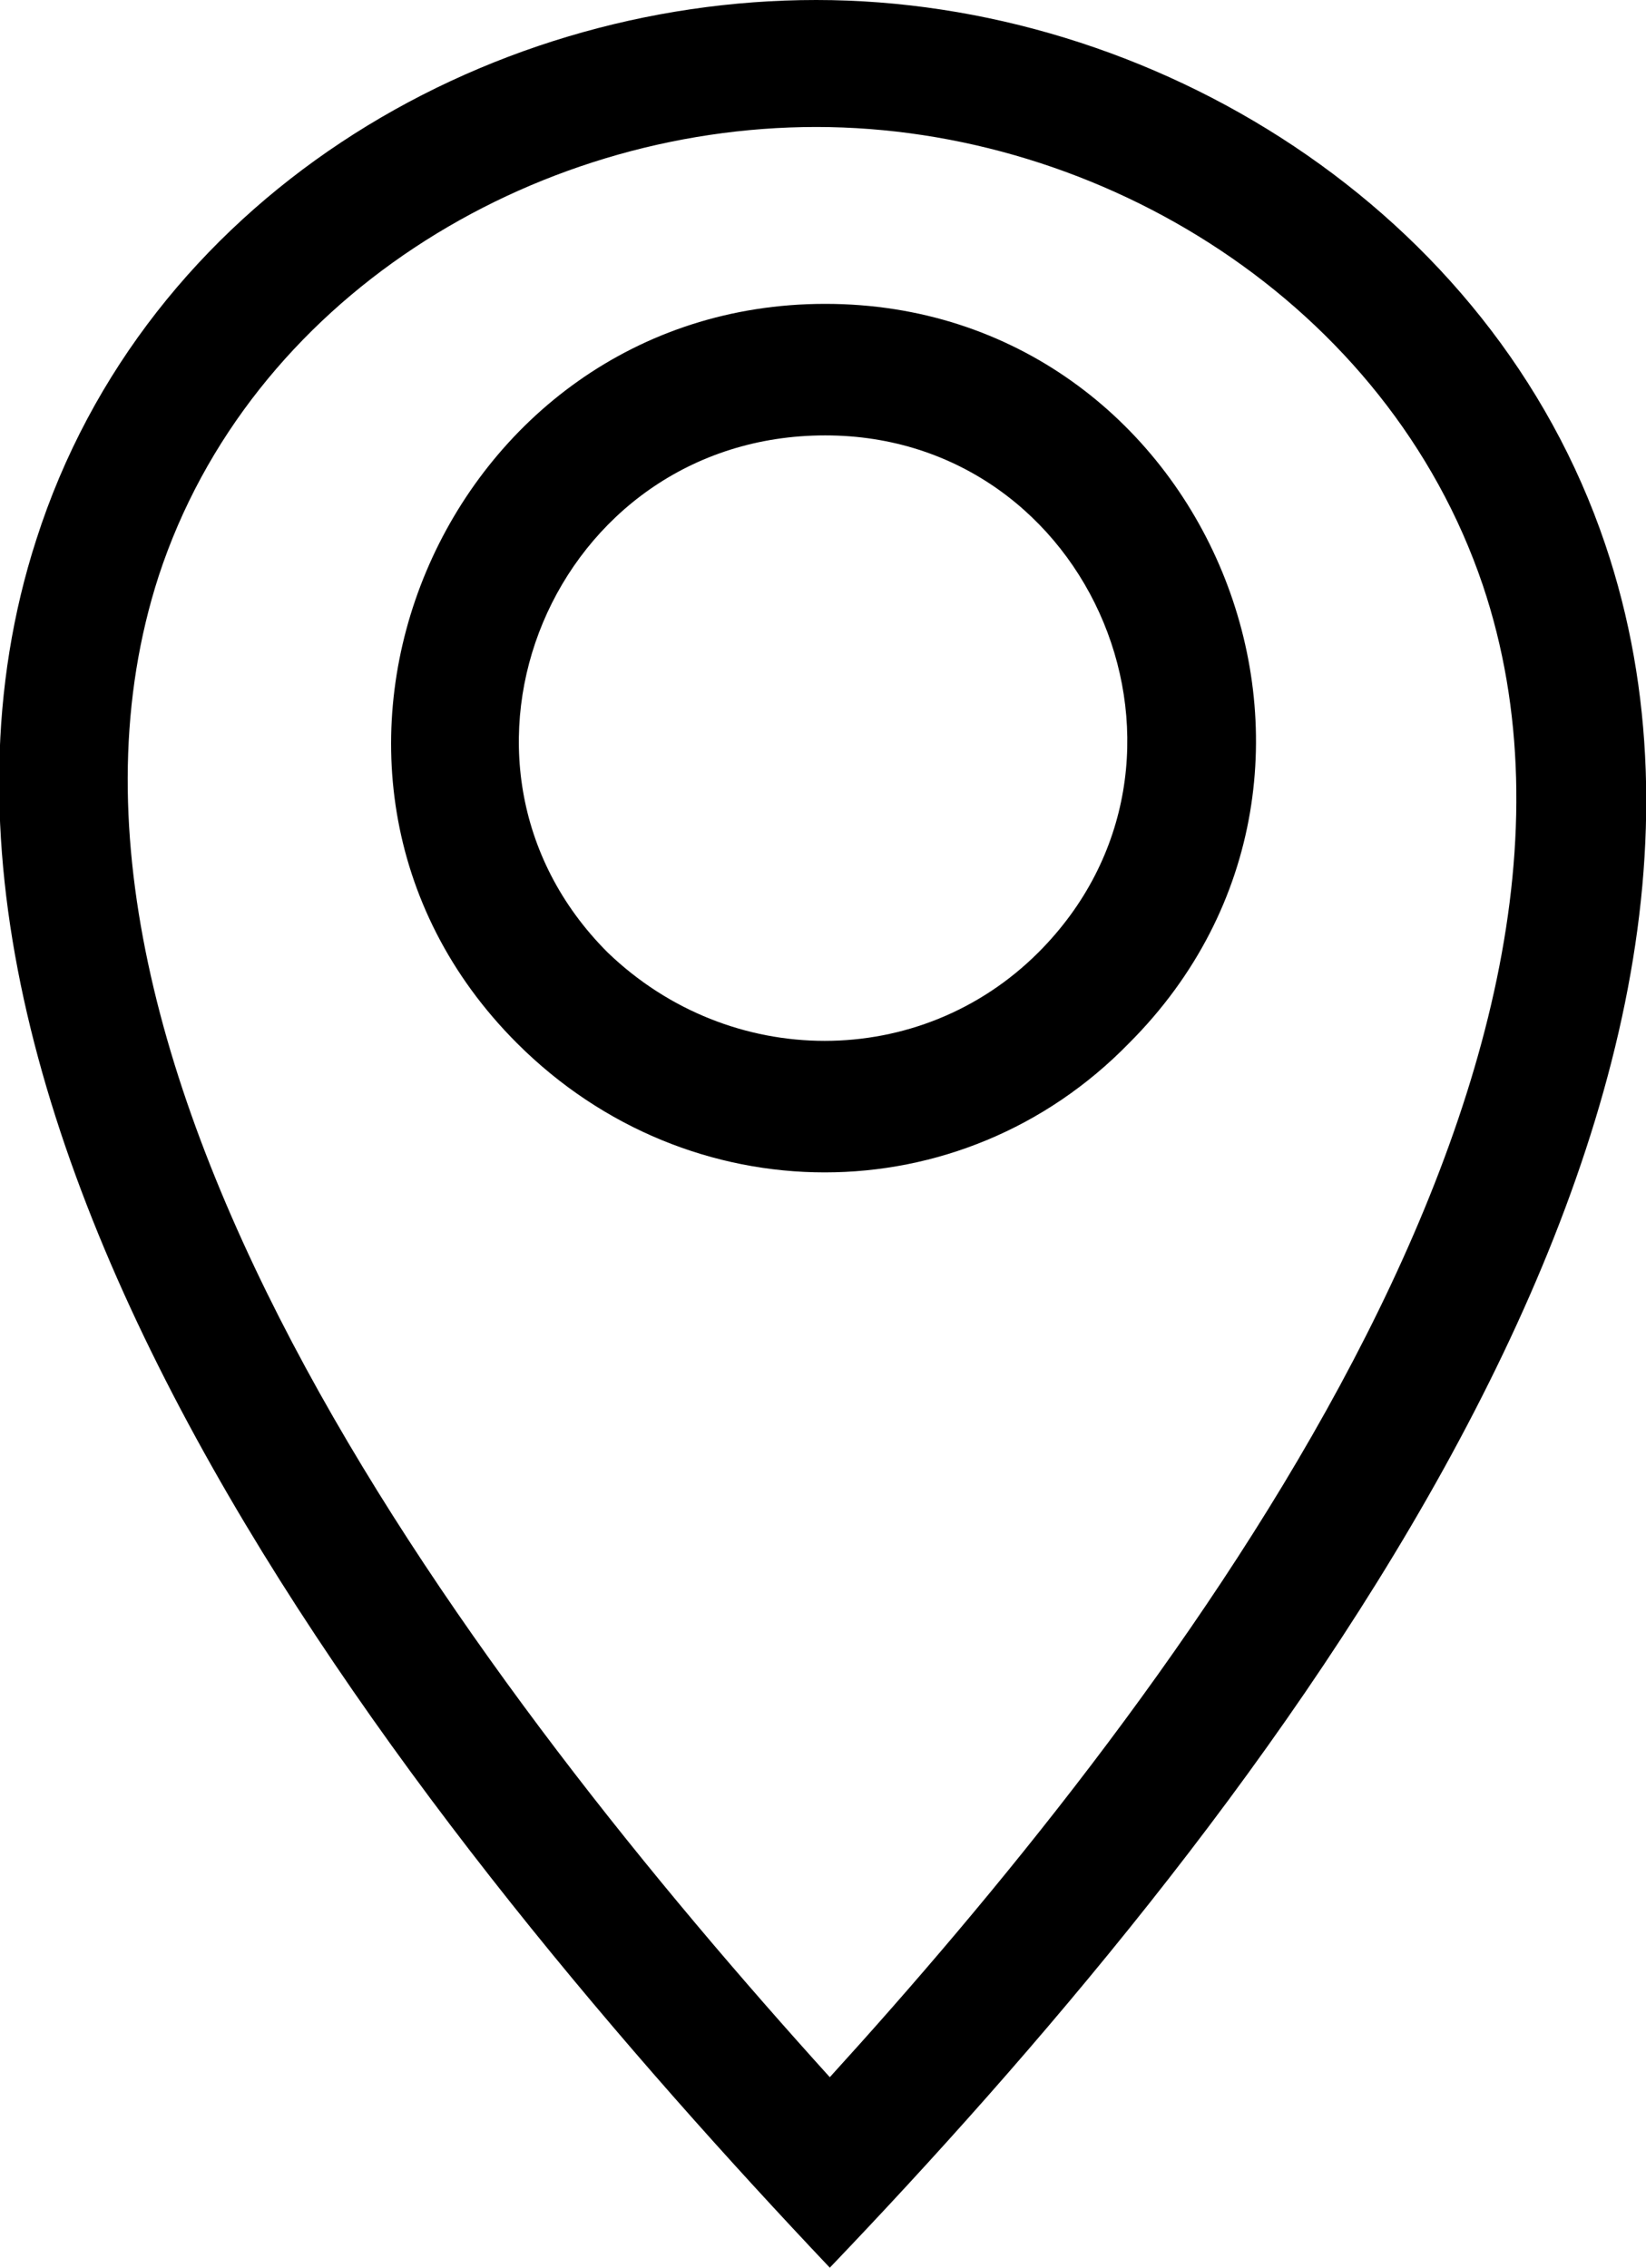
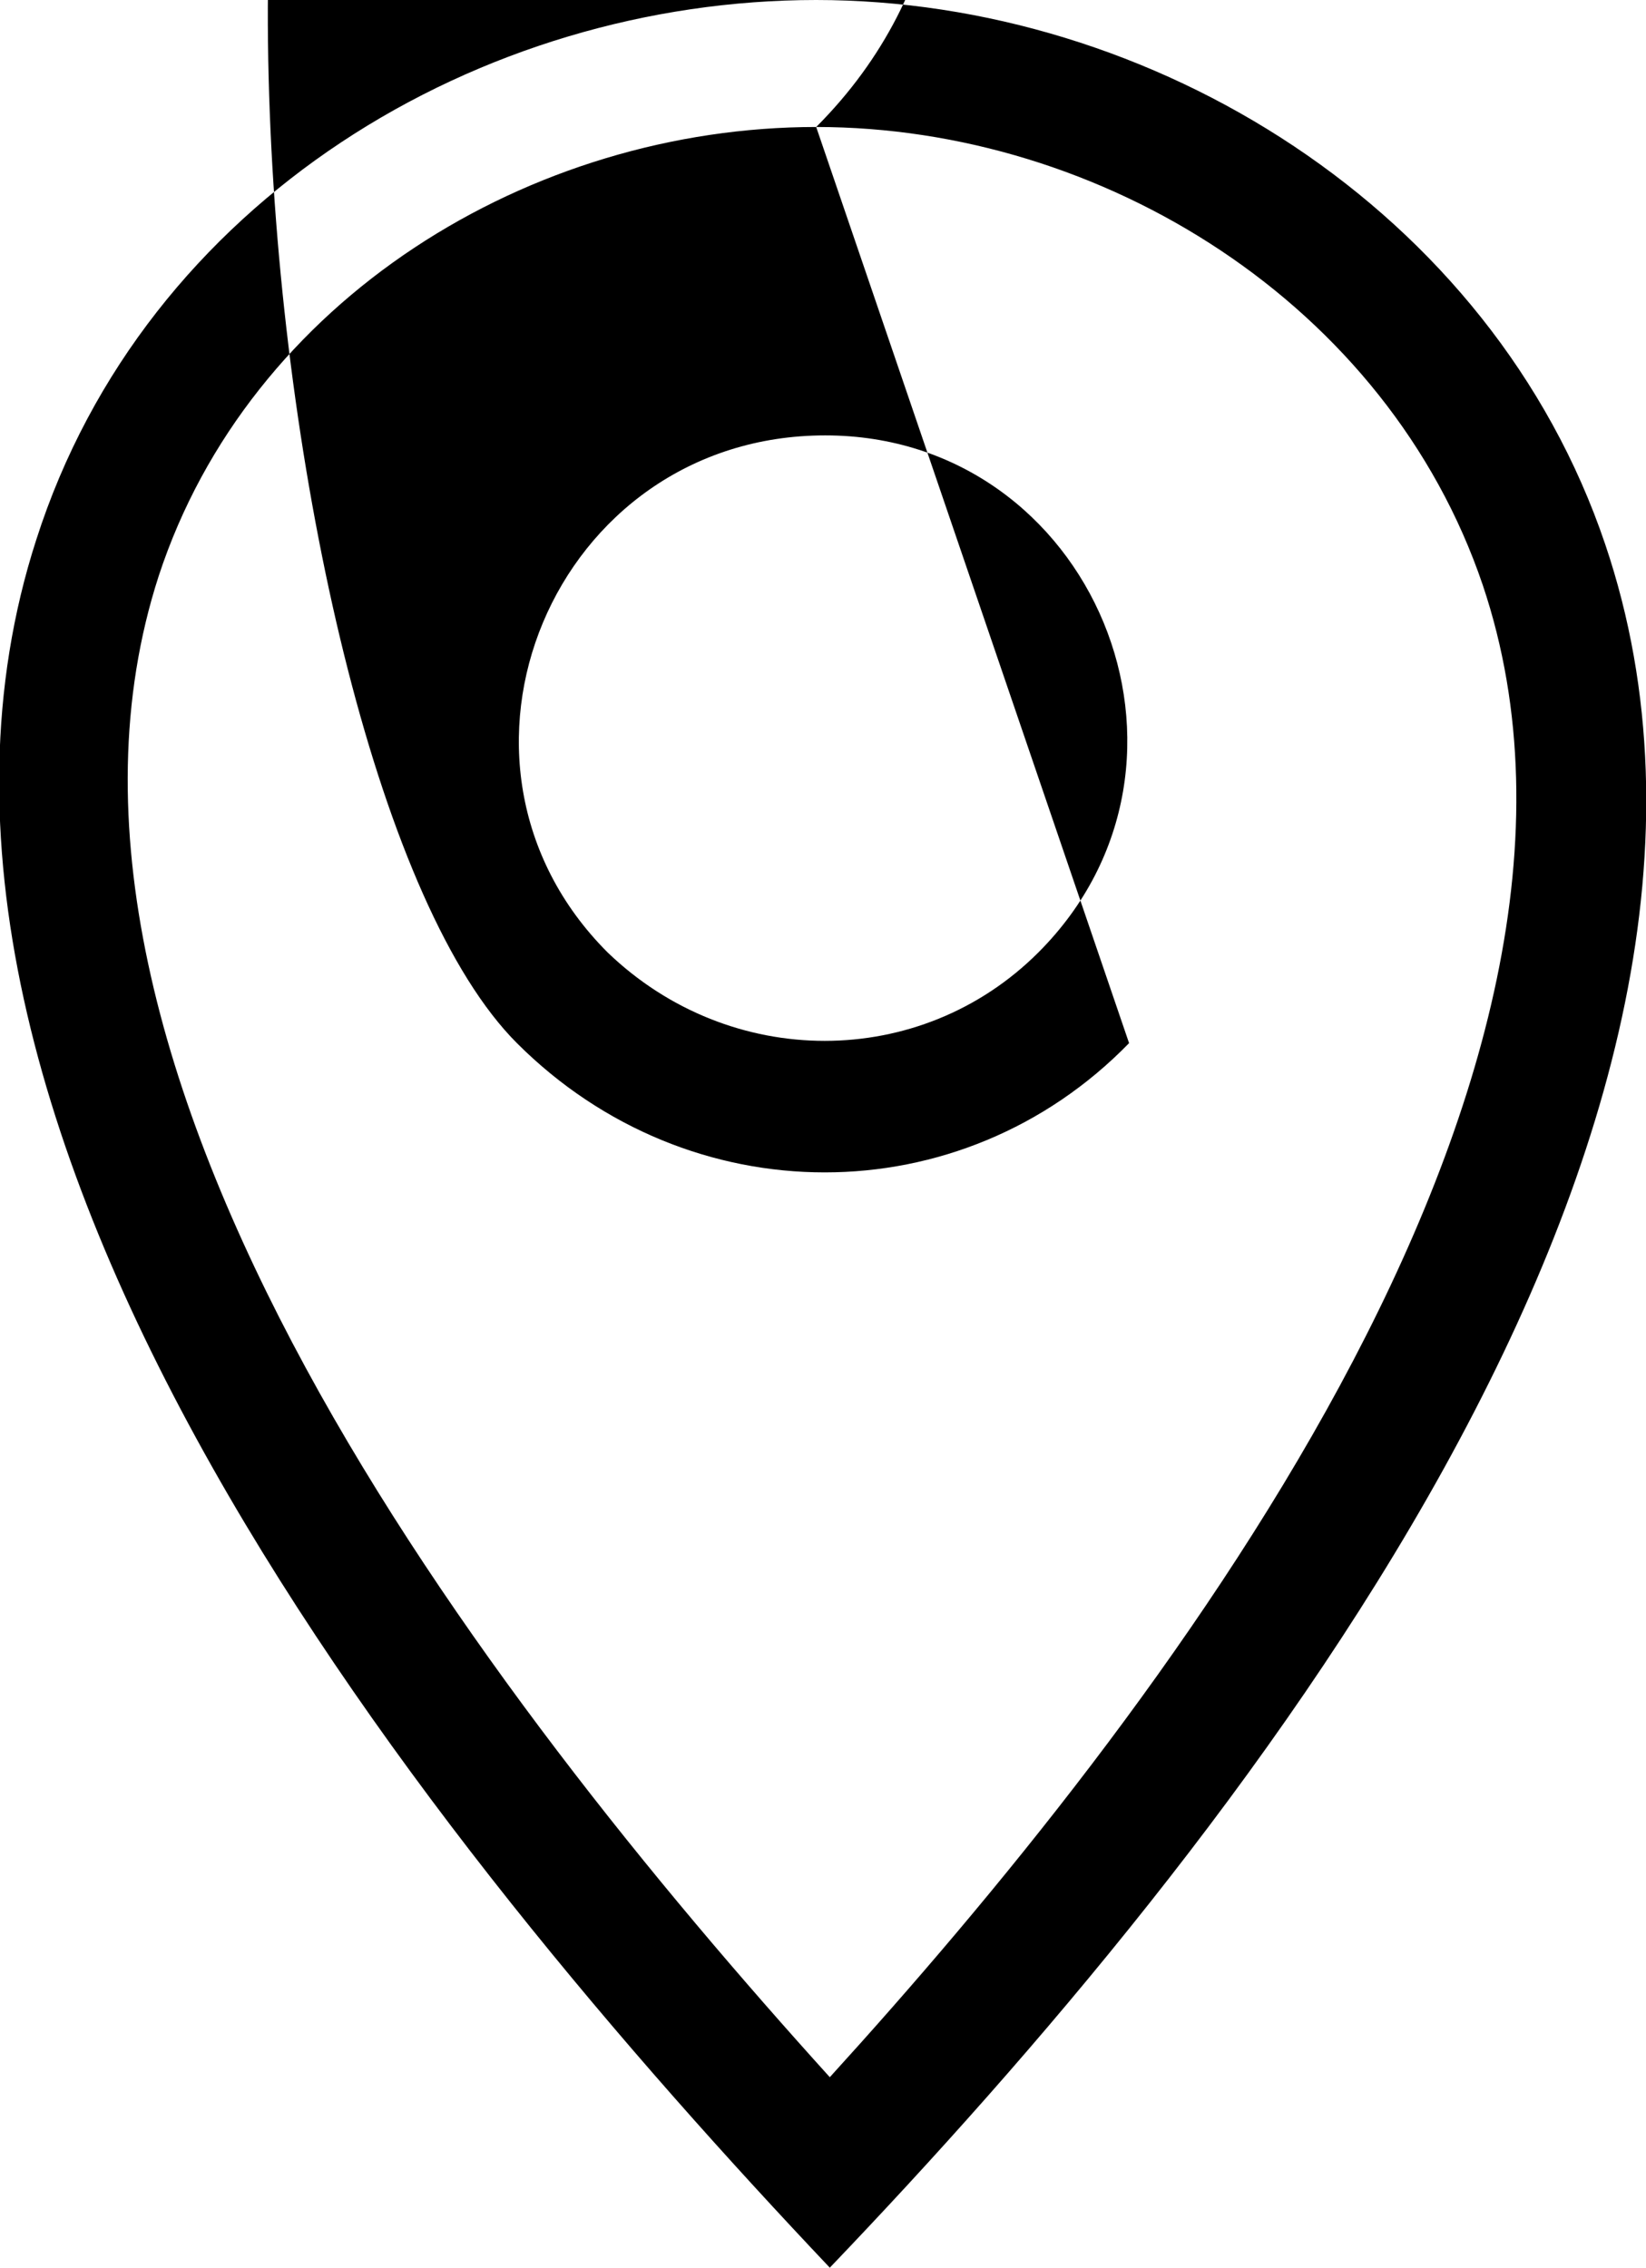
<svg xmlns="http://www.w3.org/2000/svg" version="1.1" id="Layer_1" x="0px" y="0px" viewBox="0 0 36.3 50" style="enable-background:new 0 0 36.3 50;" xml:space="preserve">
  <style type="text/css">
	.st0{fill-rule:evenodd;clip-rule:evenodd;}
</style>
  <g>
-     <path class="st0" d="M18.2,9.6c5.9,0,8.9,7.2,4.7,11.4c-2.6,2.6-6.8,2.6-9.5,0C9.2,16.8,12.2,9.6,18.2,9.6 M35.4,12   c-2.5-7.4-10-12-17.4-12C10.6,0,3.2,4.4,0.8,11.9c-4.2,13,8.7,28.8,17.5,38.1C27.2,40.7,39.8,25,35.4,12z M18,2.8   c6.3,0,12.6,3.9,14.7,10.1c3.7,11-7.3,25.1-14.4,32.9C10.7,37.4,0,23.5,3.5,12.7C5.5,6.6,11.7,2.8,18,2.8z M24.9,23   c6-6,1.7-16.3-6.7-16.3S5.4,17,11.4,23C15.2,26.8,21.2,26.8,24.9,23z" />
+     <path class="st0" d="M18.2,9.6c5.9,0,8.9,7.2,4.7,11.4c-2.6,2.6-6.8,2.6-9.5,0C9.2,16.8,12.2,9.6,18.2,9.6 M35.4,12   c-2.5-7.4-10-12-17.4-12C10.6,0,3.2,4.4,0.8,11.9c-4.2,13,8.7,28.8,17.5,38.1C27.2,40.7,39.8,25,35.4,12z M18,2.8   c6.3,0,12.6,3.9,14.7,10.1c3.7,11-7.3,25.1-14.4,32.9C10.7,37.4,0,23.5,3.5,12.7C5.5,6.6,11.7,2.8,18,2.8z c6-6,1.7-16.3-6.7-16.3S5.4,17,11.4,23C15.2,26.8,21.2,26.8,24.9,23z" />
  </g>
</svg>